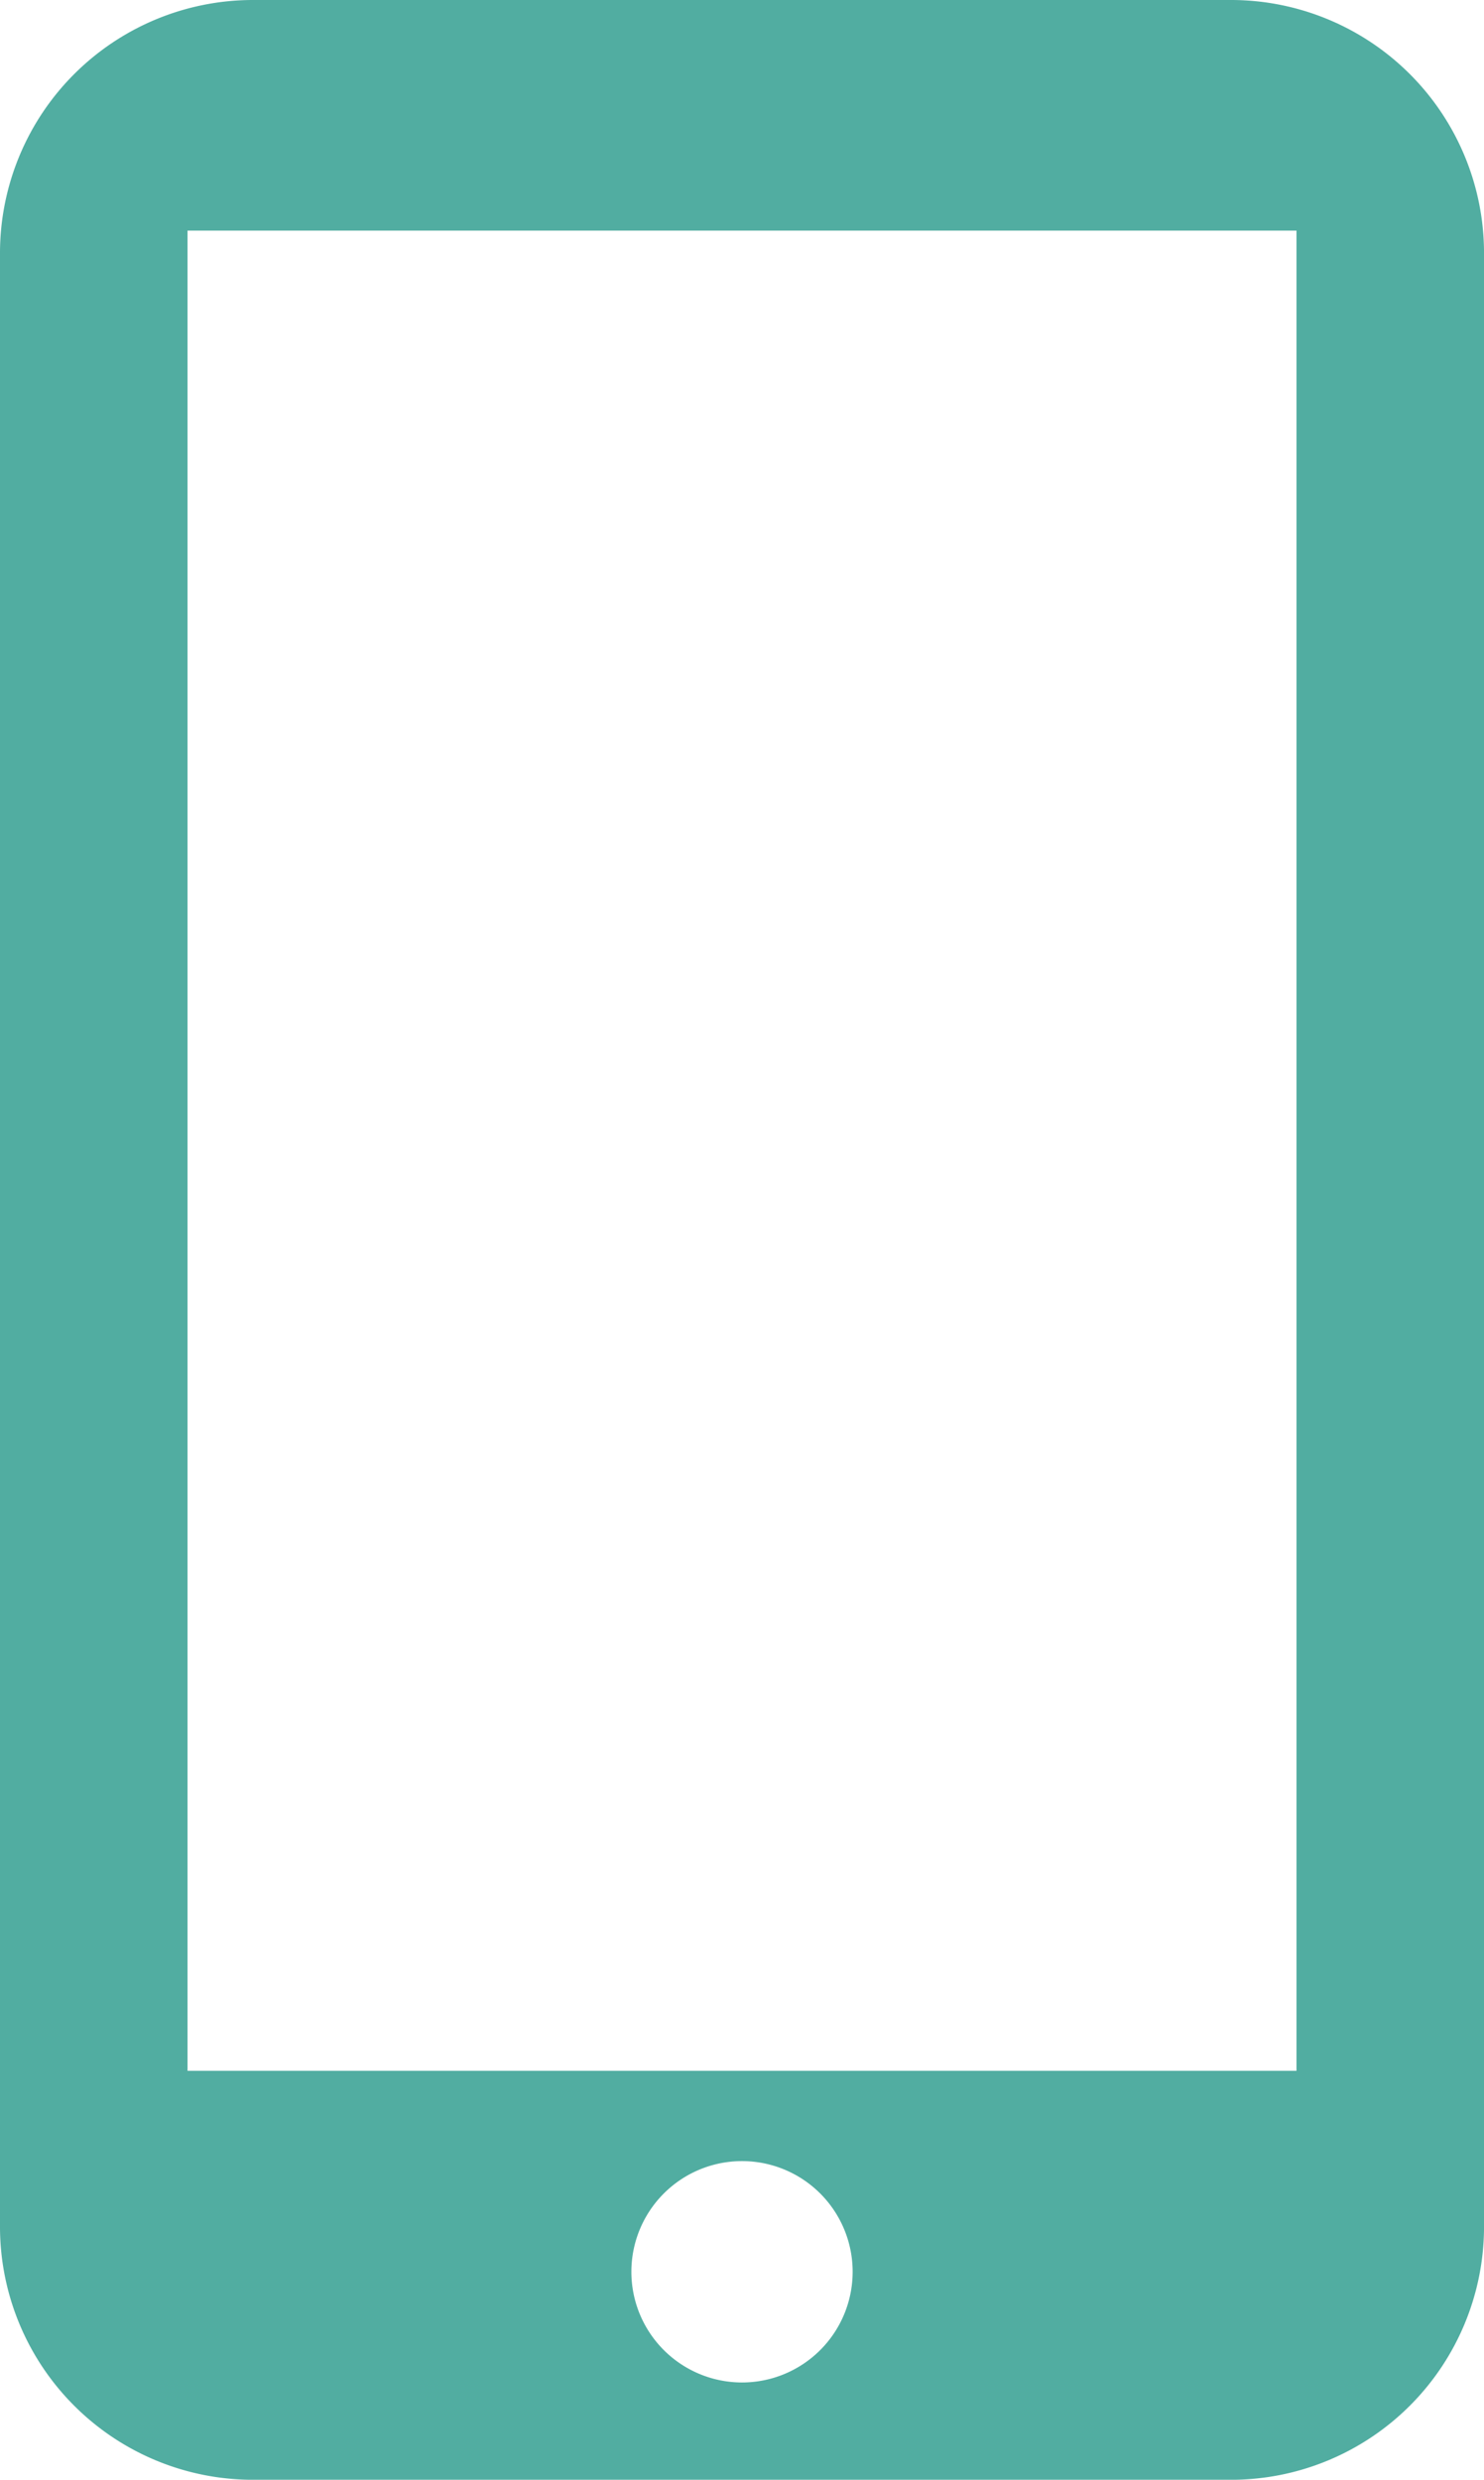
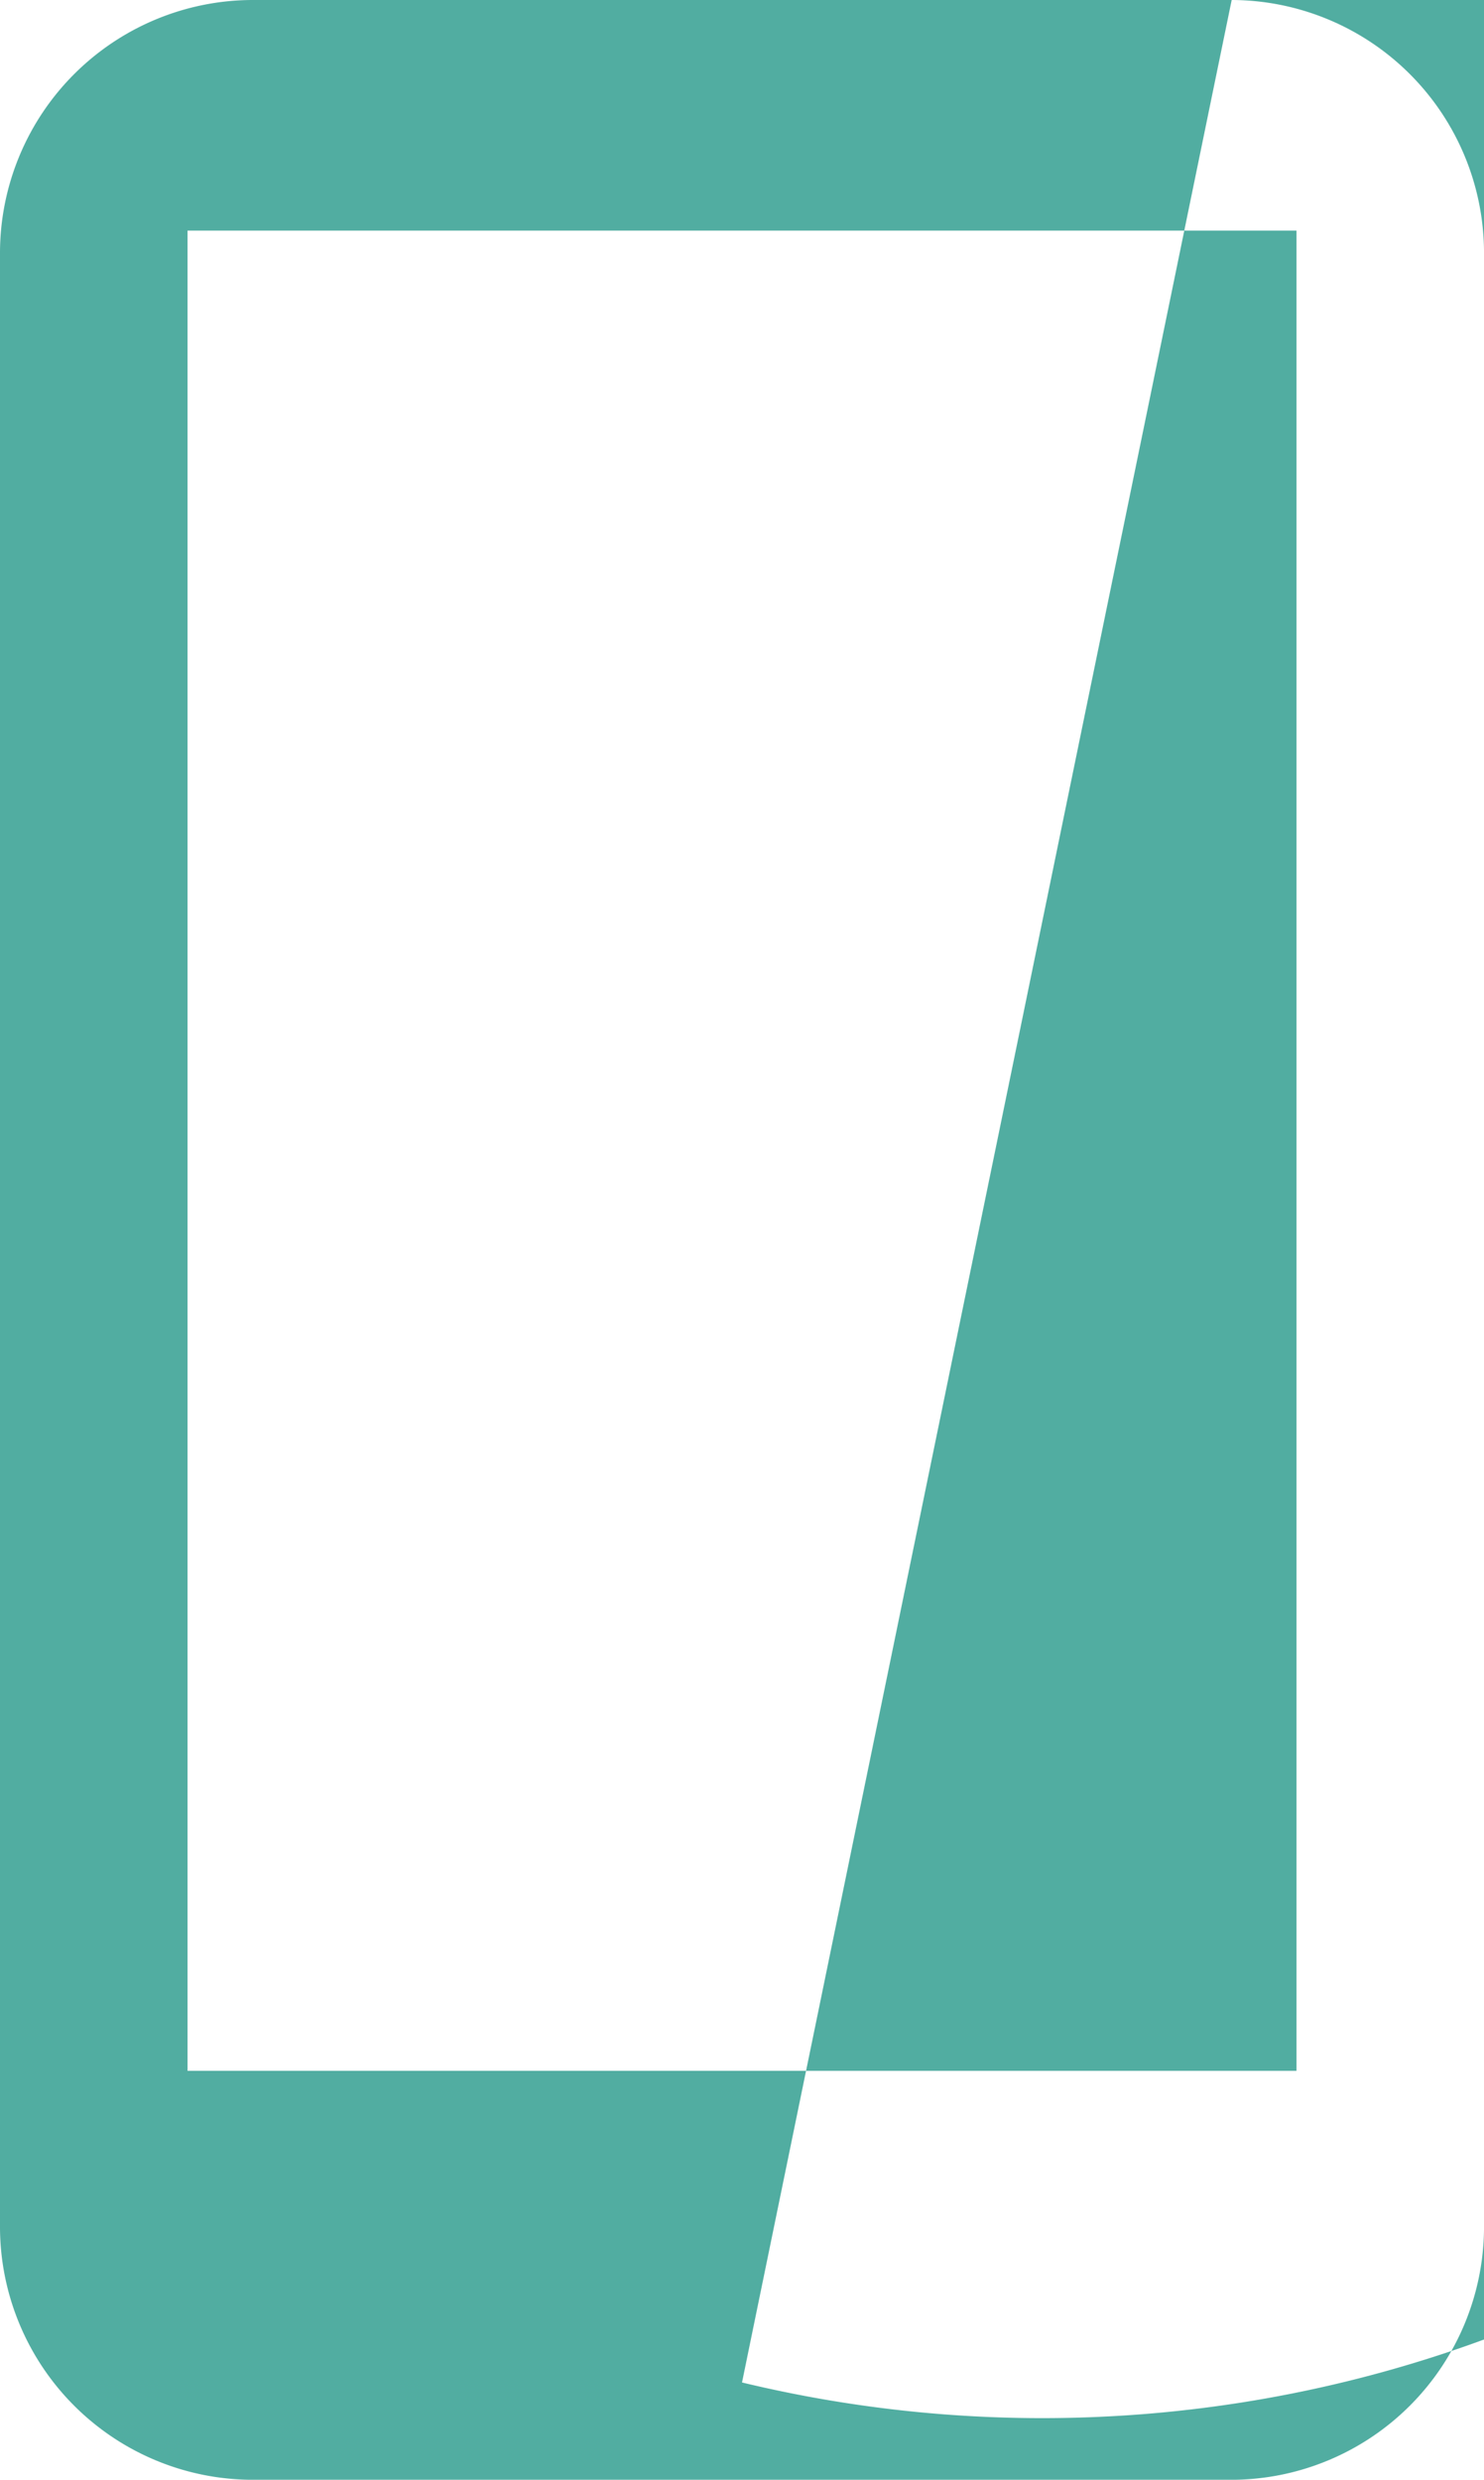
<svg xmlns="http://www.w3.org/2000/svg" viewBox="0 0 71.737 119.819">
  <defs>
    <style>.cls-1{fill:#51ada1;}</style>
  </defs>
  <g id="レイヤー_2" data-name="レイヤー 2">
    <g id="レイヤー_1-2" data-name="レイヤー 1">
-       <path class="cls-1" d="M59.54,0H12.198A12.233,12.233,0,0,0,0,12.198v95.424a12.233,12.233,0,0,0,12.198,12.198H59.54a12.233,12.233,0,0,0,12.198-12.198V12.198A12.233,12.233,0,0,0,59.54,0ZM35.869,115.117a5.348,5.348,0,1,1,5.348-5.348A5.348,5.348,0,0,1,35.869,115.117ZM62.673,100.058H9.065V11.143H62.673Z" />
+       <path class="cls-1" d="M59.54,0H12.198A12.233,12.233,0,0,0,0,12.198v95.424a12.233,12.233,0,0,0,12.198,12.198H59.54a12.233,12.233,0,0,0,12.198-12.198V12.198A12.233,12.233,0,0,0,59.54,0Za5.348,5.348,0,1,1,5.348-5.348A5.348,5.348,0,0,1,35.869,115.117ZM62.673,100.058H9.065V11.143H62.673Z" />
    </g>
  </g>
</svg>